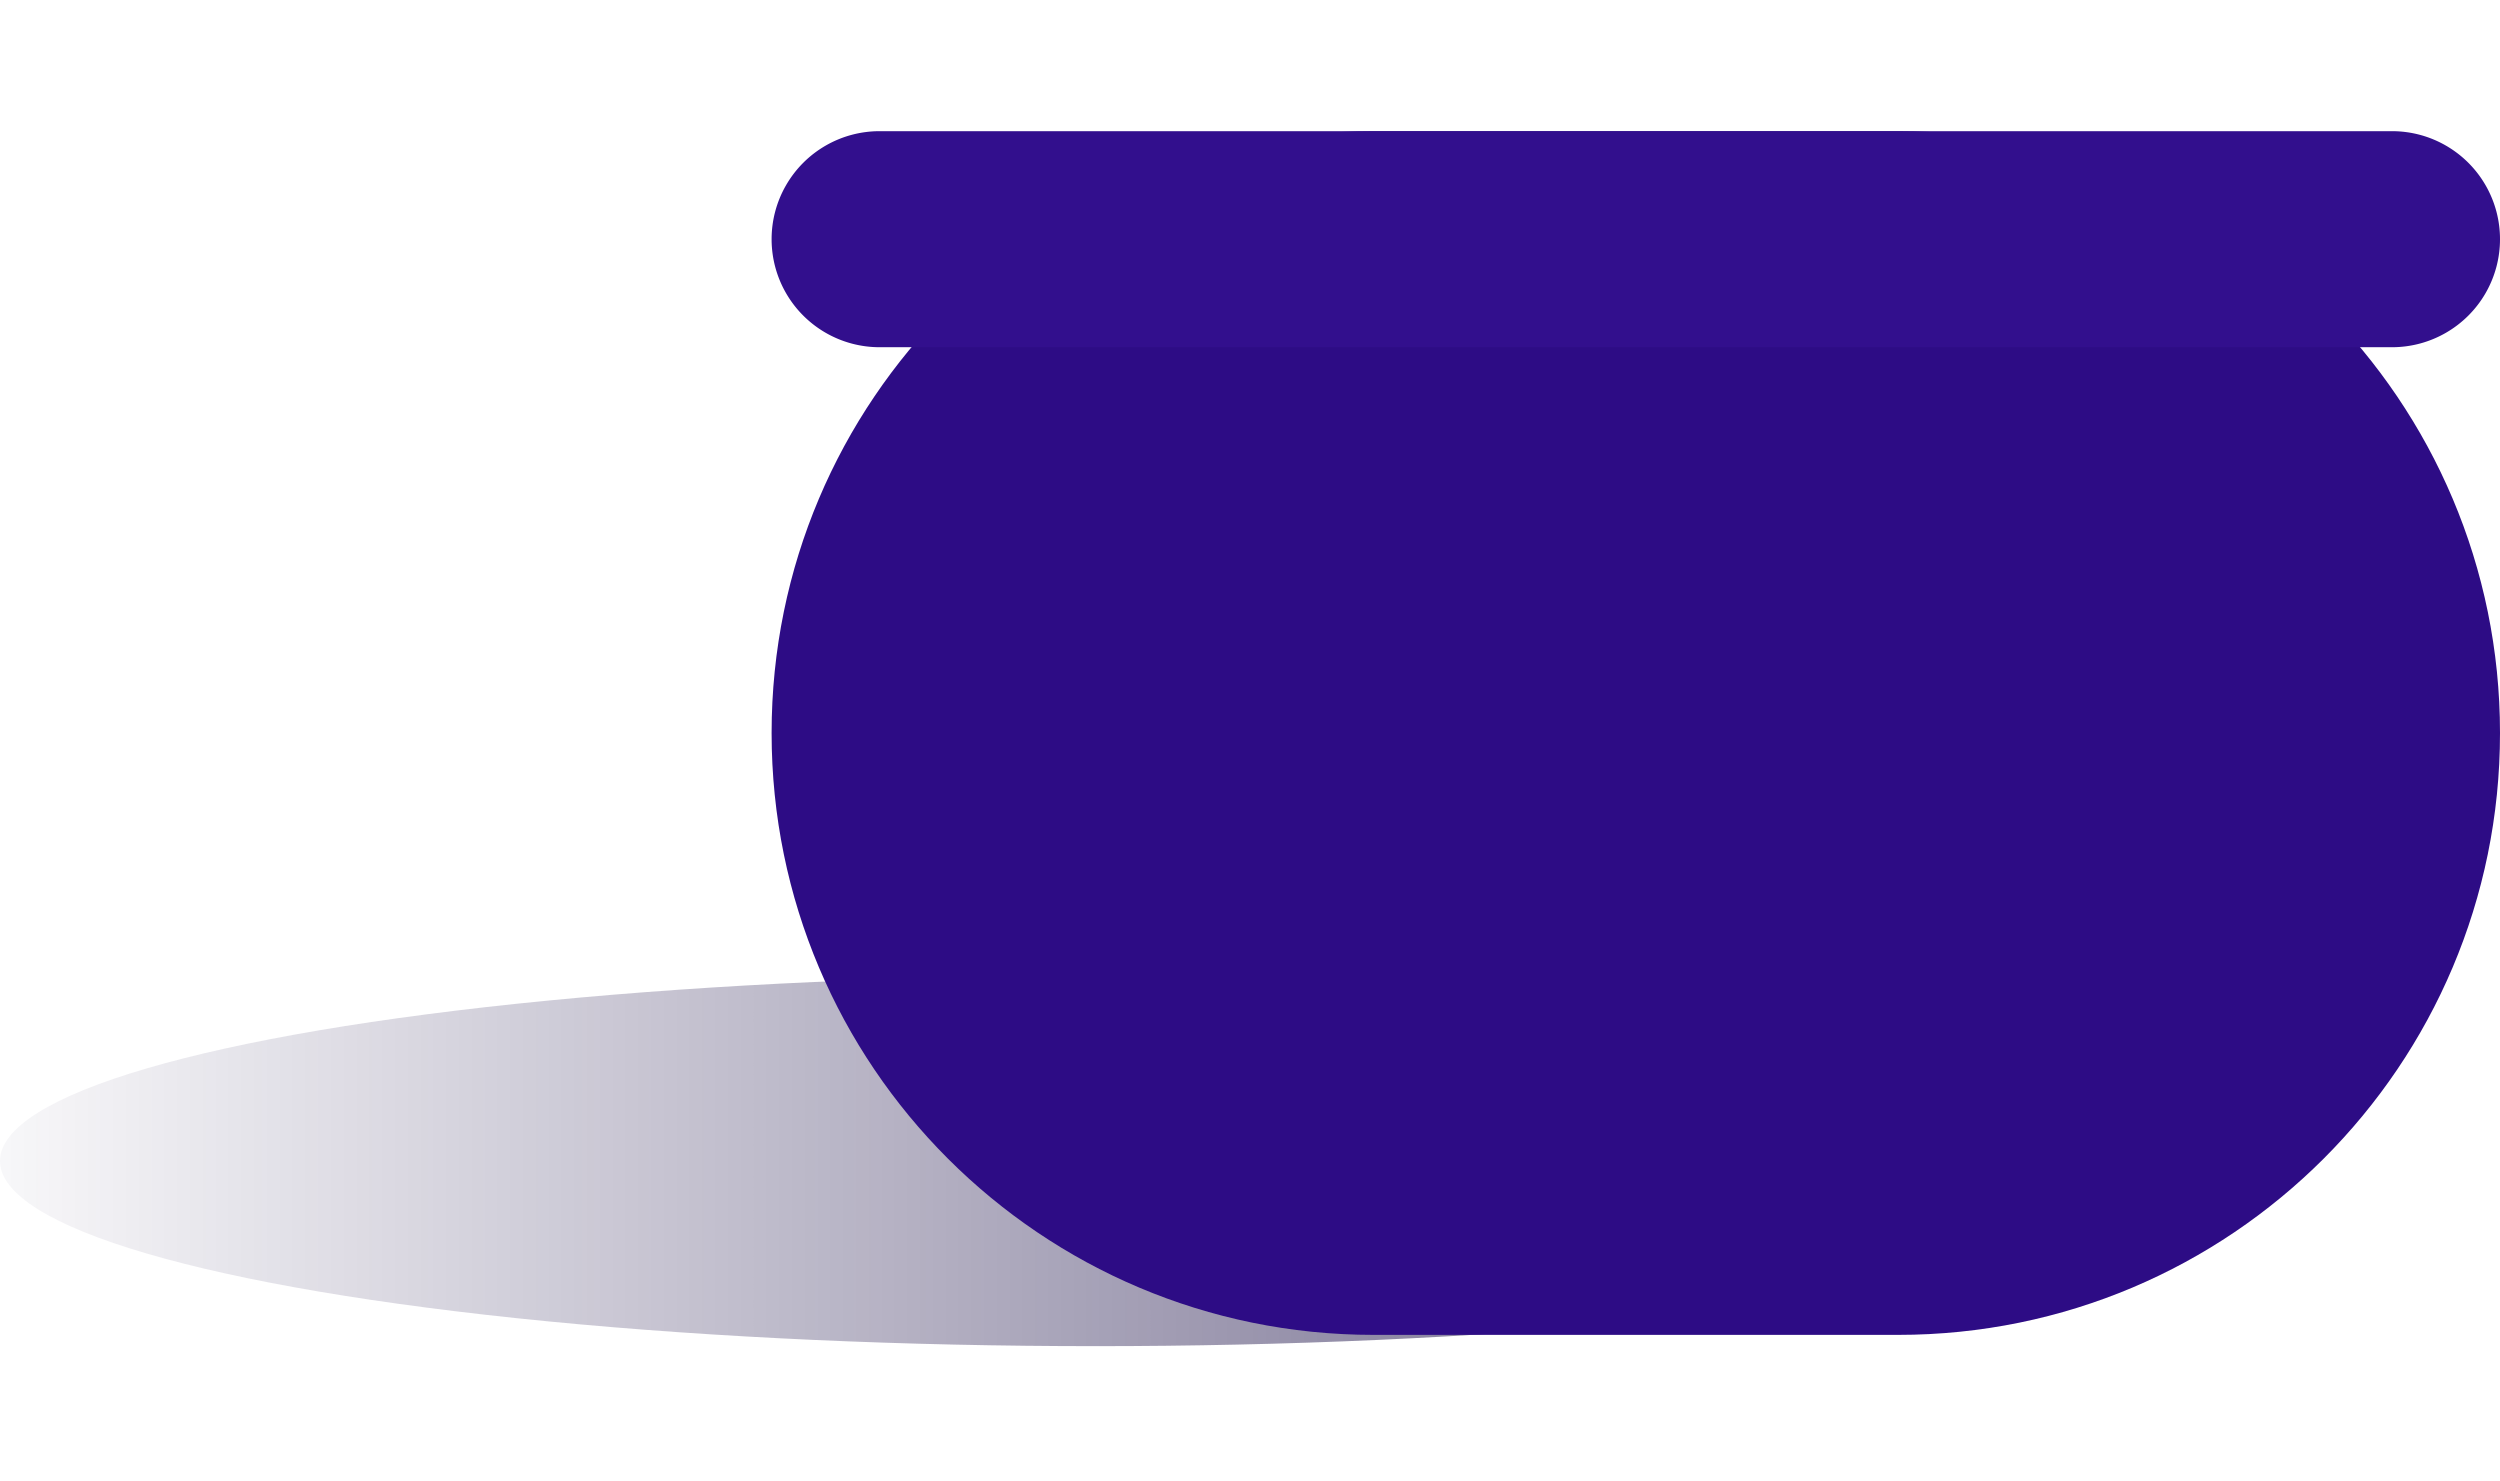
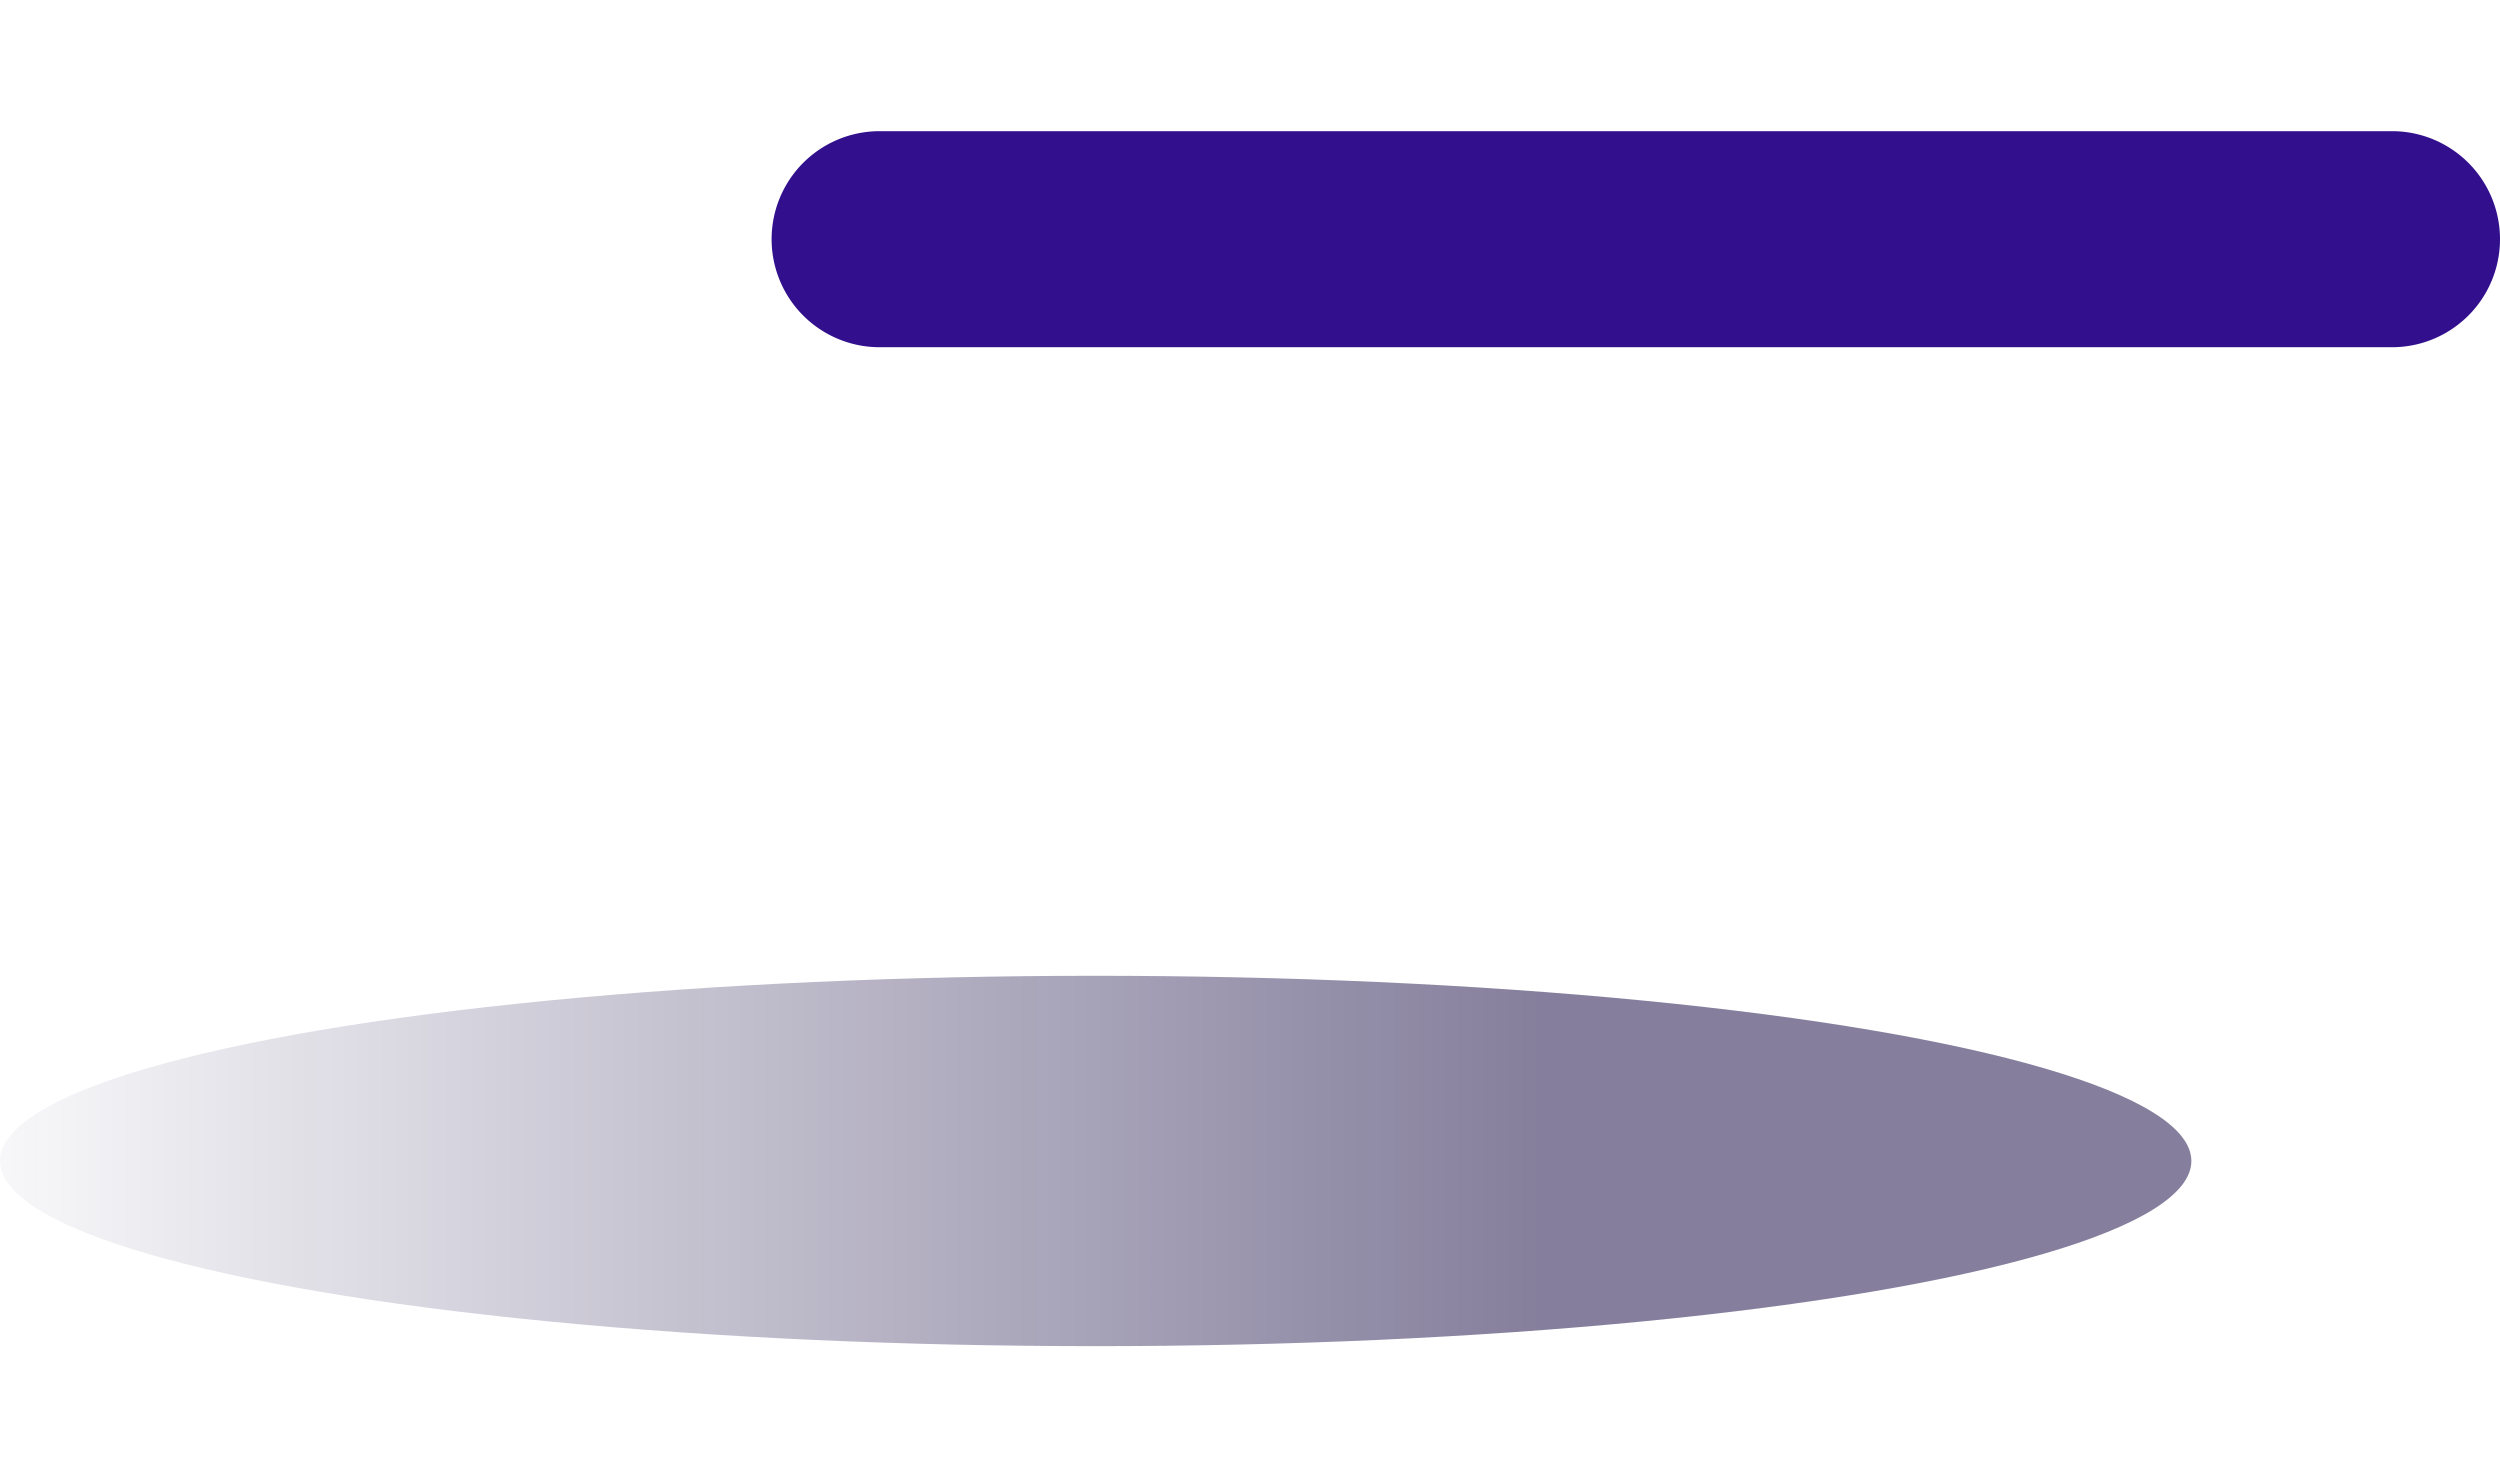
<svg xmlns="http://www.w3.org/2000/svg" width="135" height="80" viewBox="0 0 162 79">
  <defs>
    <linearGradient x1="70.099%" y1="50%" x2="-4.646%" y2="50%" id="a">
      <stop stop-color="#0c003b" offset="0%" />
      <stop stop-color="#0c003b" stop-opacity="0" offset="100%" />
    </linearGradient>
  </defs>
  <g fill-rule="evenodd">
    <ellipse fill="url(#a)" opacity=".5" cx="71" cy="66.731" rx="71" ry="12" />
-     <path d="M89 0h34c21.54 0 39 17.46 39 39s-17.46 39-39 39H89c-21.54 0-39-17.46-39-39S67.46 0 89 0z" fill="#2d0c85" />
    <path d="M57 0h98a7 7 0 1 1 0 14H57a7 7 0 1 1 0-14z" fill="#320f8d" />
  </g>
</svg>